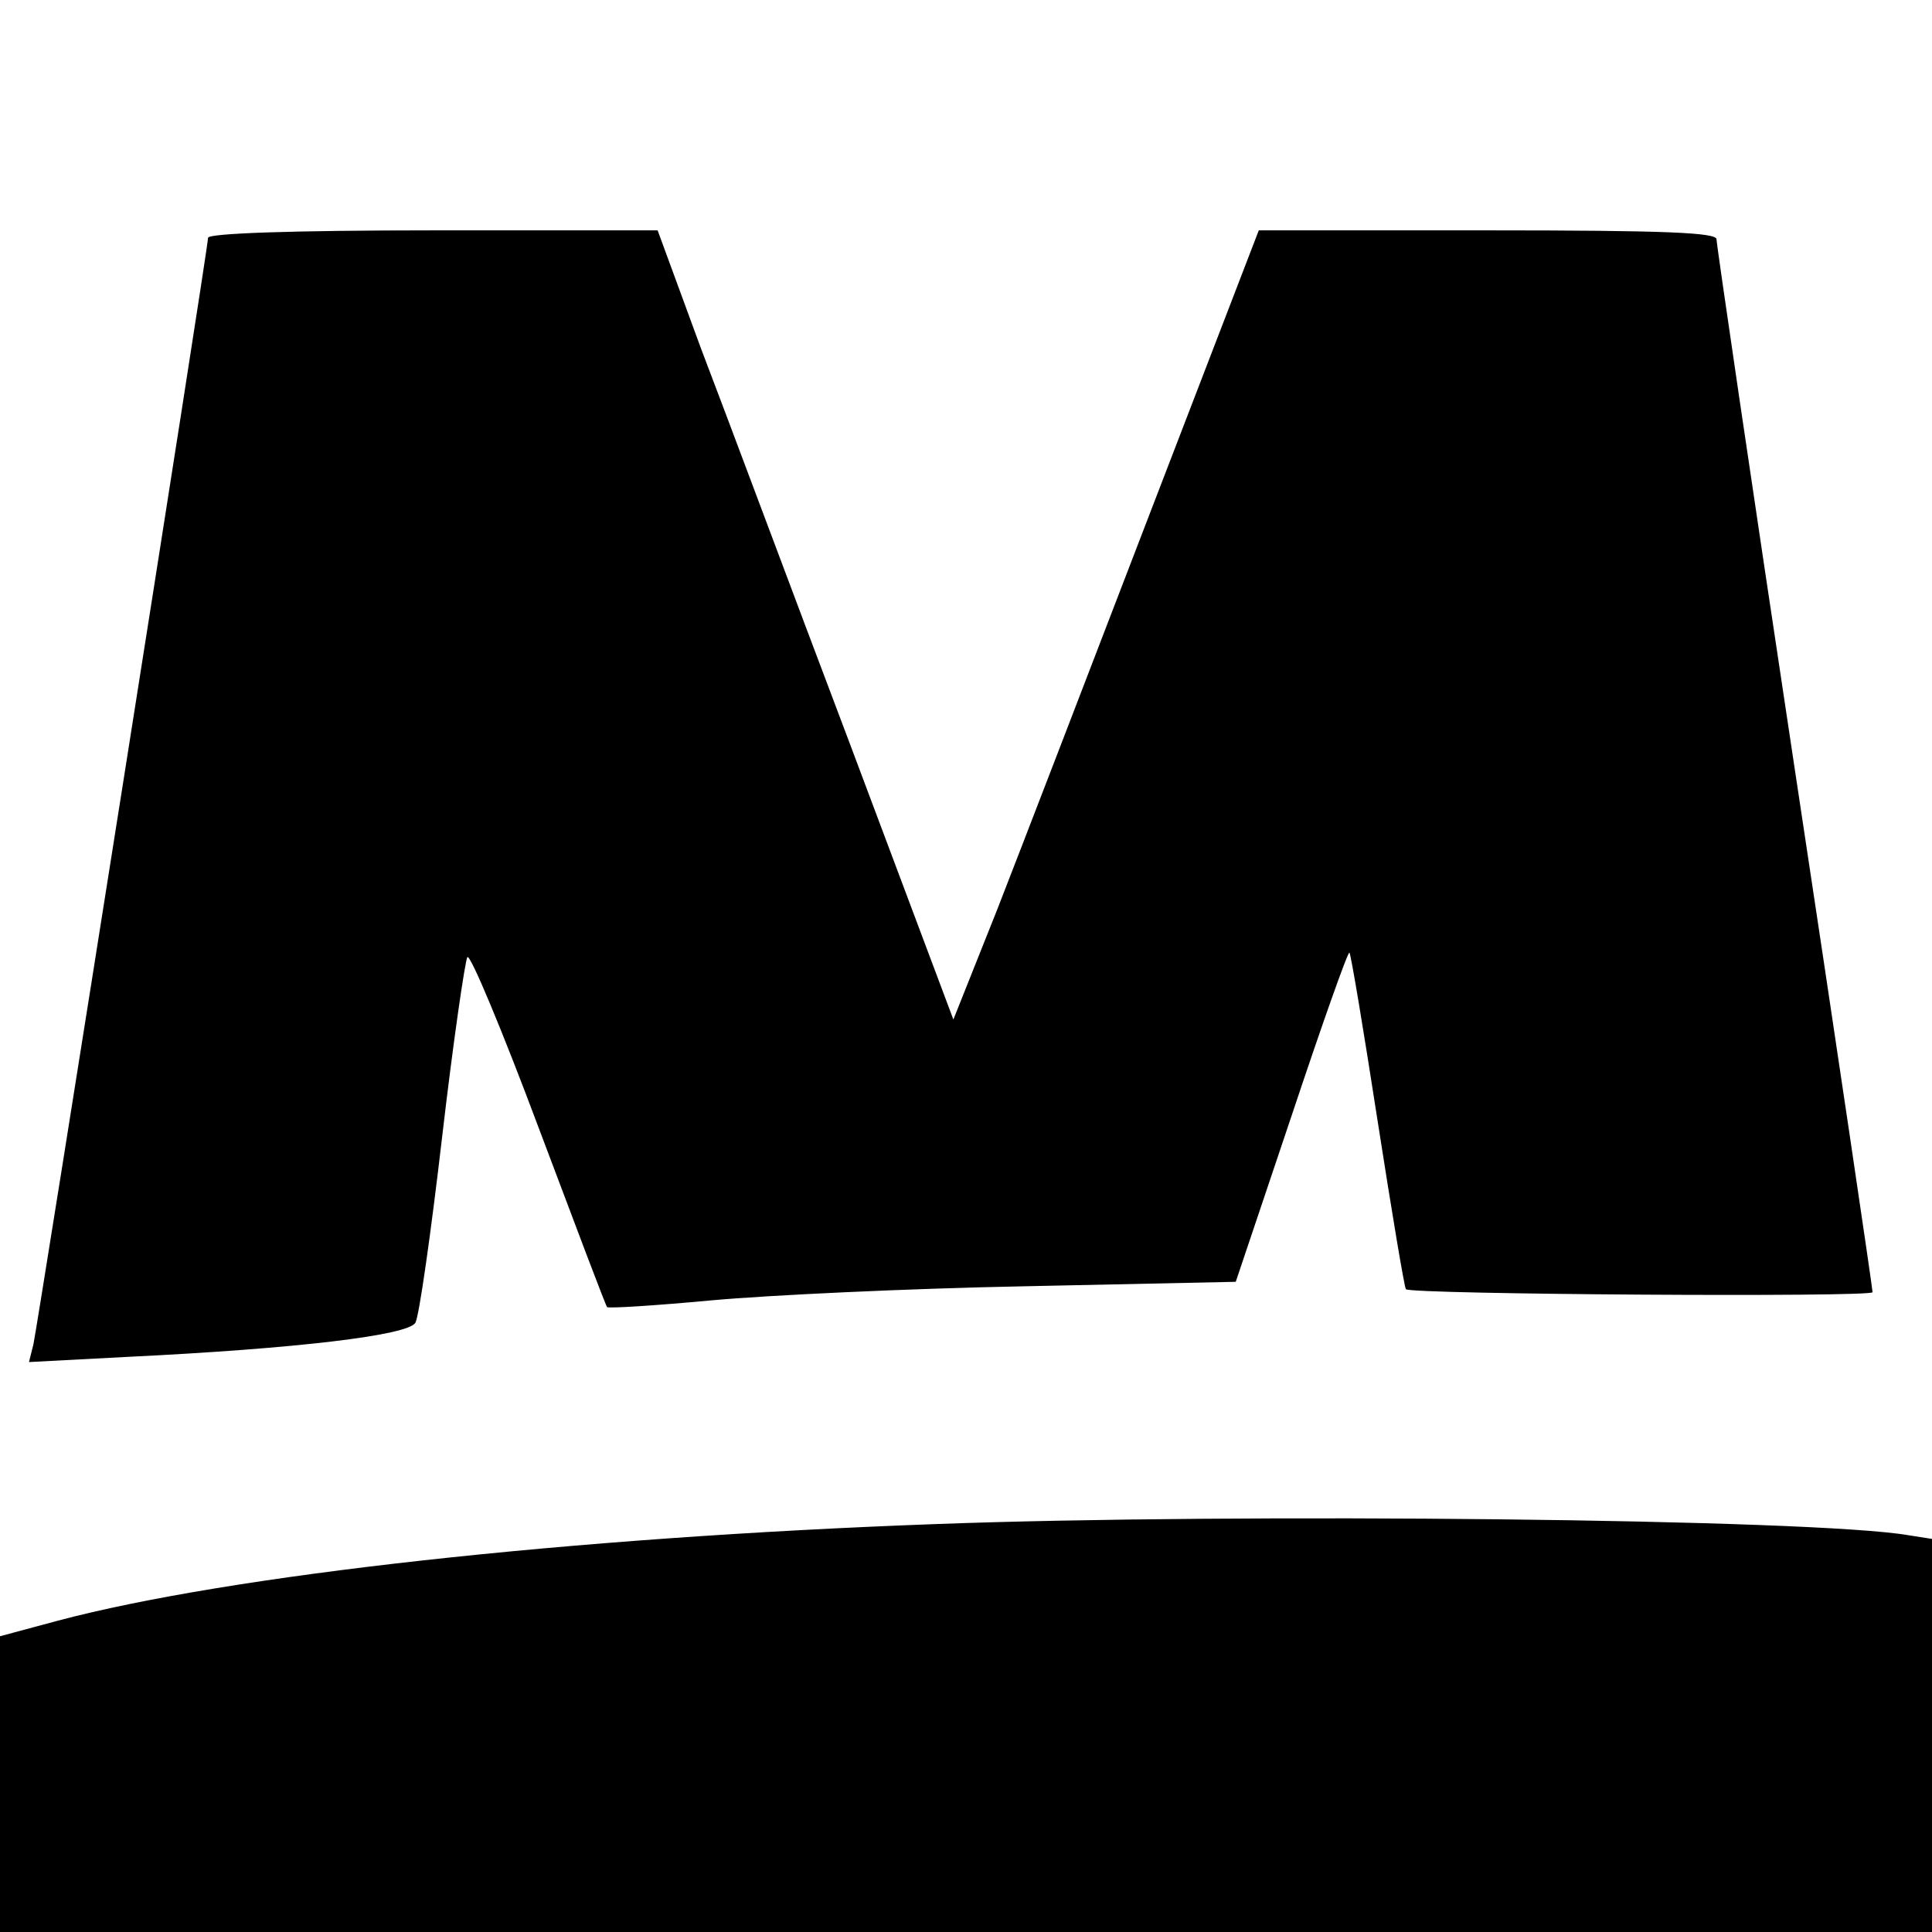
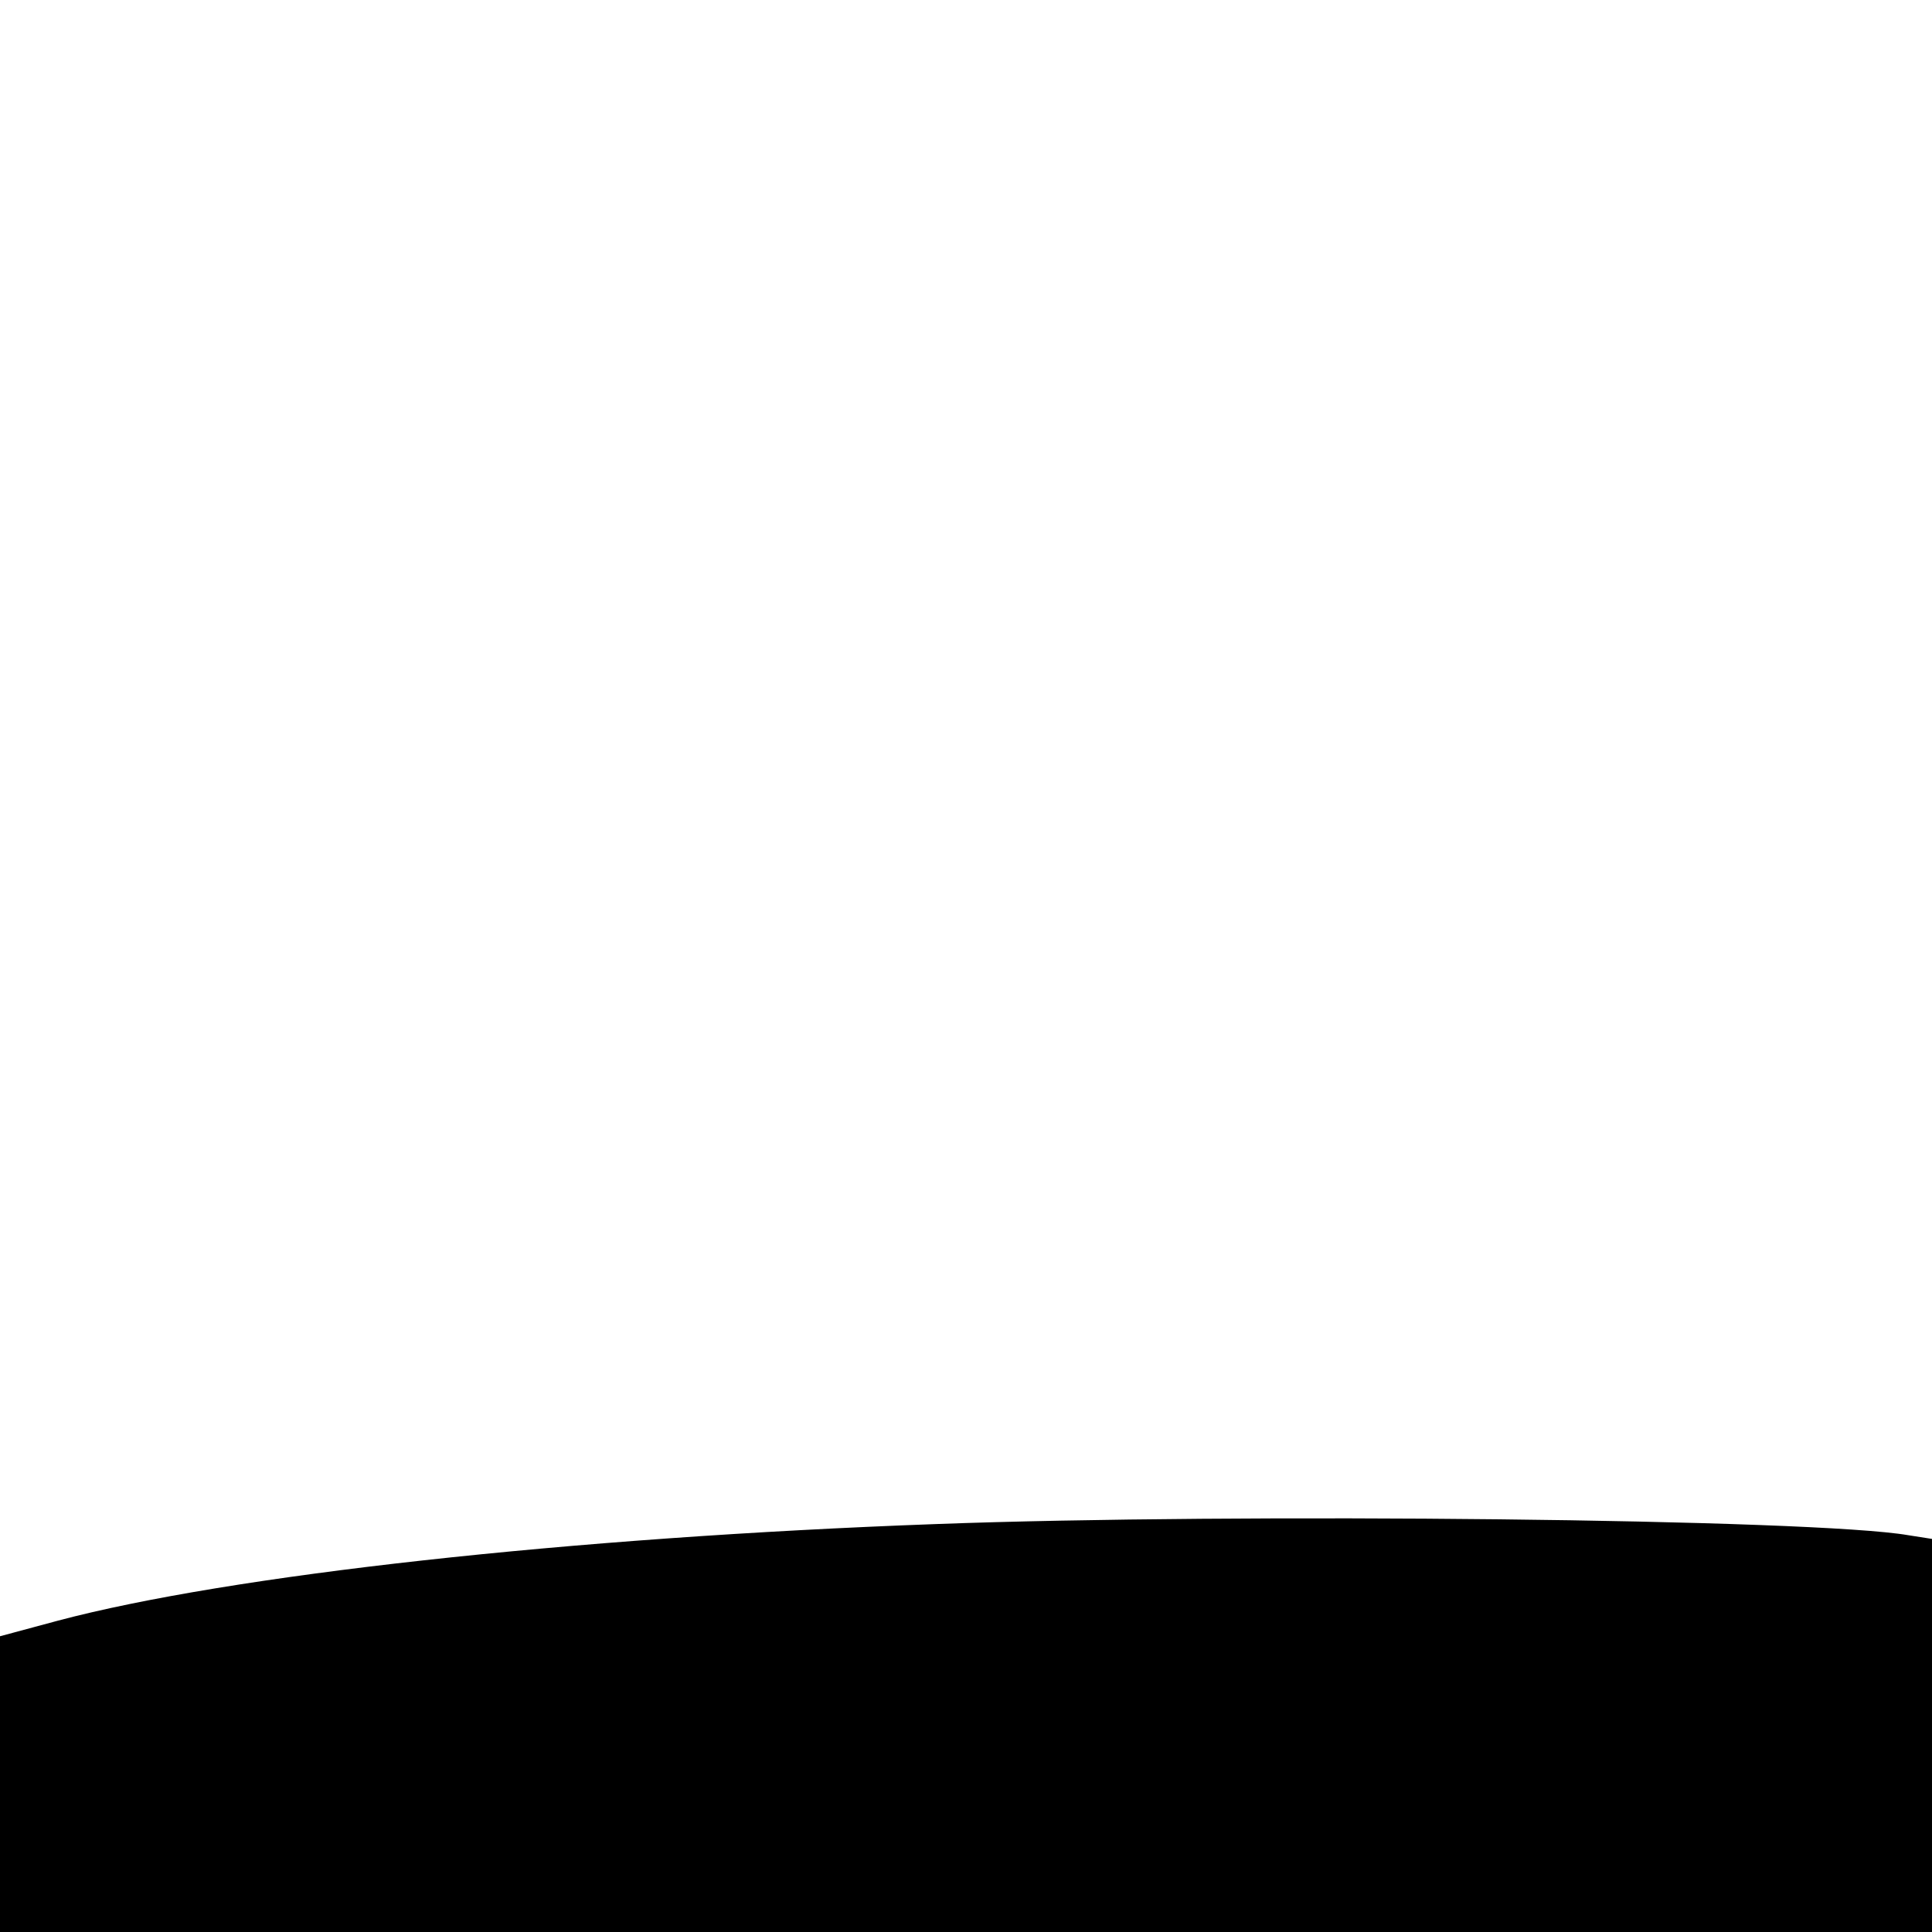
<svg xmlns="http://www.w3.org/2000/svg" version="1.0" width="260pt" height="260pt" viewBox="0 0 260 260" preserveAspectRatio="xMidYMid meet">
  <g transform="translate(0,260) scale(0.1,-0.1)" fill="#000000" stroke="none">
-     <path d="M280 2280 c0 -14 -229 -1461 -235 -1489 l-6 -24 133 7 c227 11 378 29 387 46 5 8 21 121 36 250 15 129 31 238 34 242 4 4 47 -99 96 -230 49 -130 90 -239 92 -241 1 -2 65 2 140 9 76 7 266 16 422 19 l284 6 75 223 c41 123 76 222 78 220 2 -2 19 -104 38 -227 19 -122 36 -224 38 -226 8 -7 628 -11 628 -4 0 5 -47 323 -105 706 -58 384 -105 704 -105 711 0 9 -68 12 -308 12 l-308 0 -147 -382 c-81 -211 -173 -450 -205 -532 l-59 -148 -140 373 c-78 206 -167 445 -200 531 l-58 158 -302 0 c-190 0 -303 -4 -303 -10z" />
    <path d="M1260 549 c-495 -18 -952 -69 -1182 -130 l-78 -21 0 -199 0 -199 1300 0 1300 0 0 265 0 264 -32 5 c-127 22 -905 30 -1308 15z" />
  </g>
</svg>